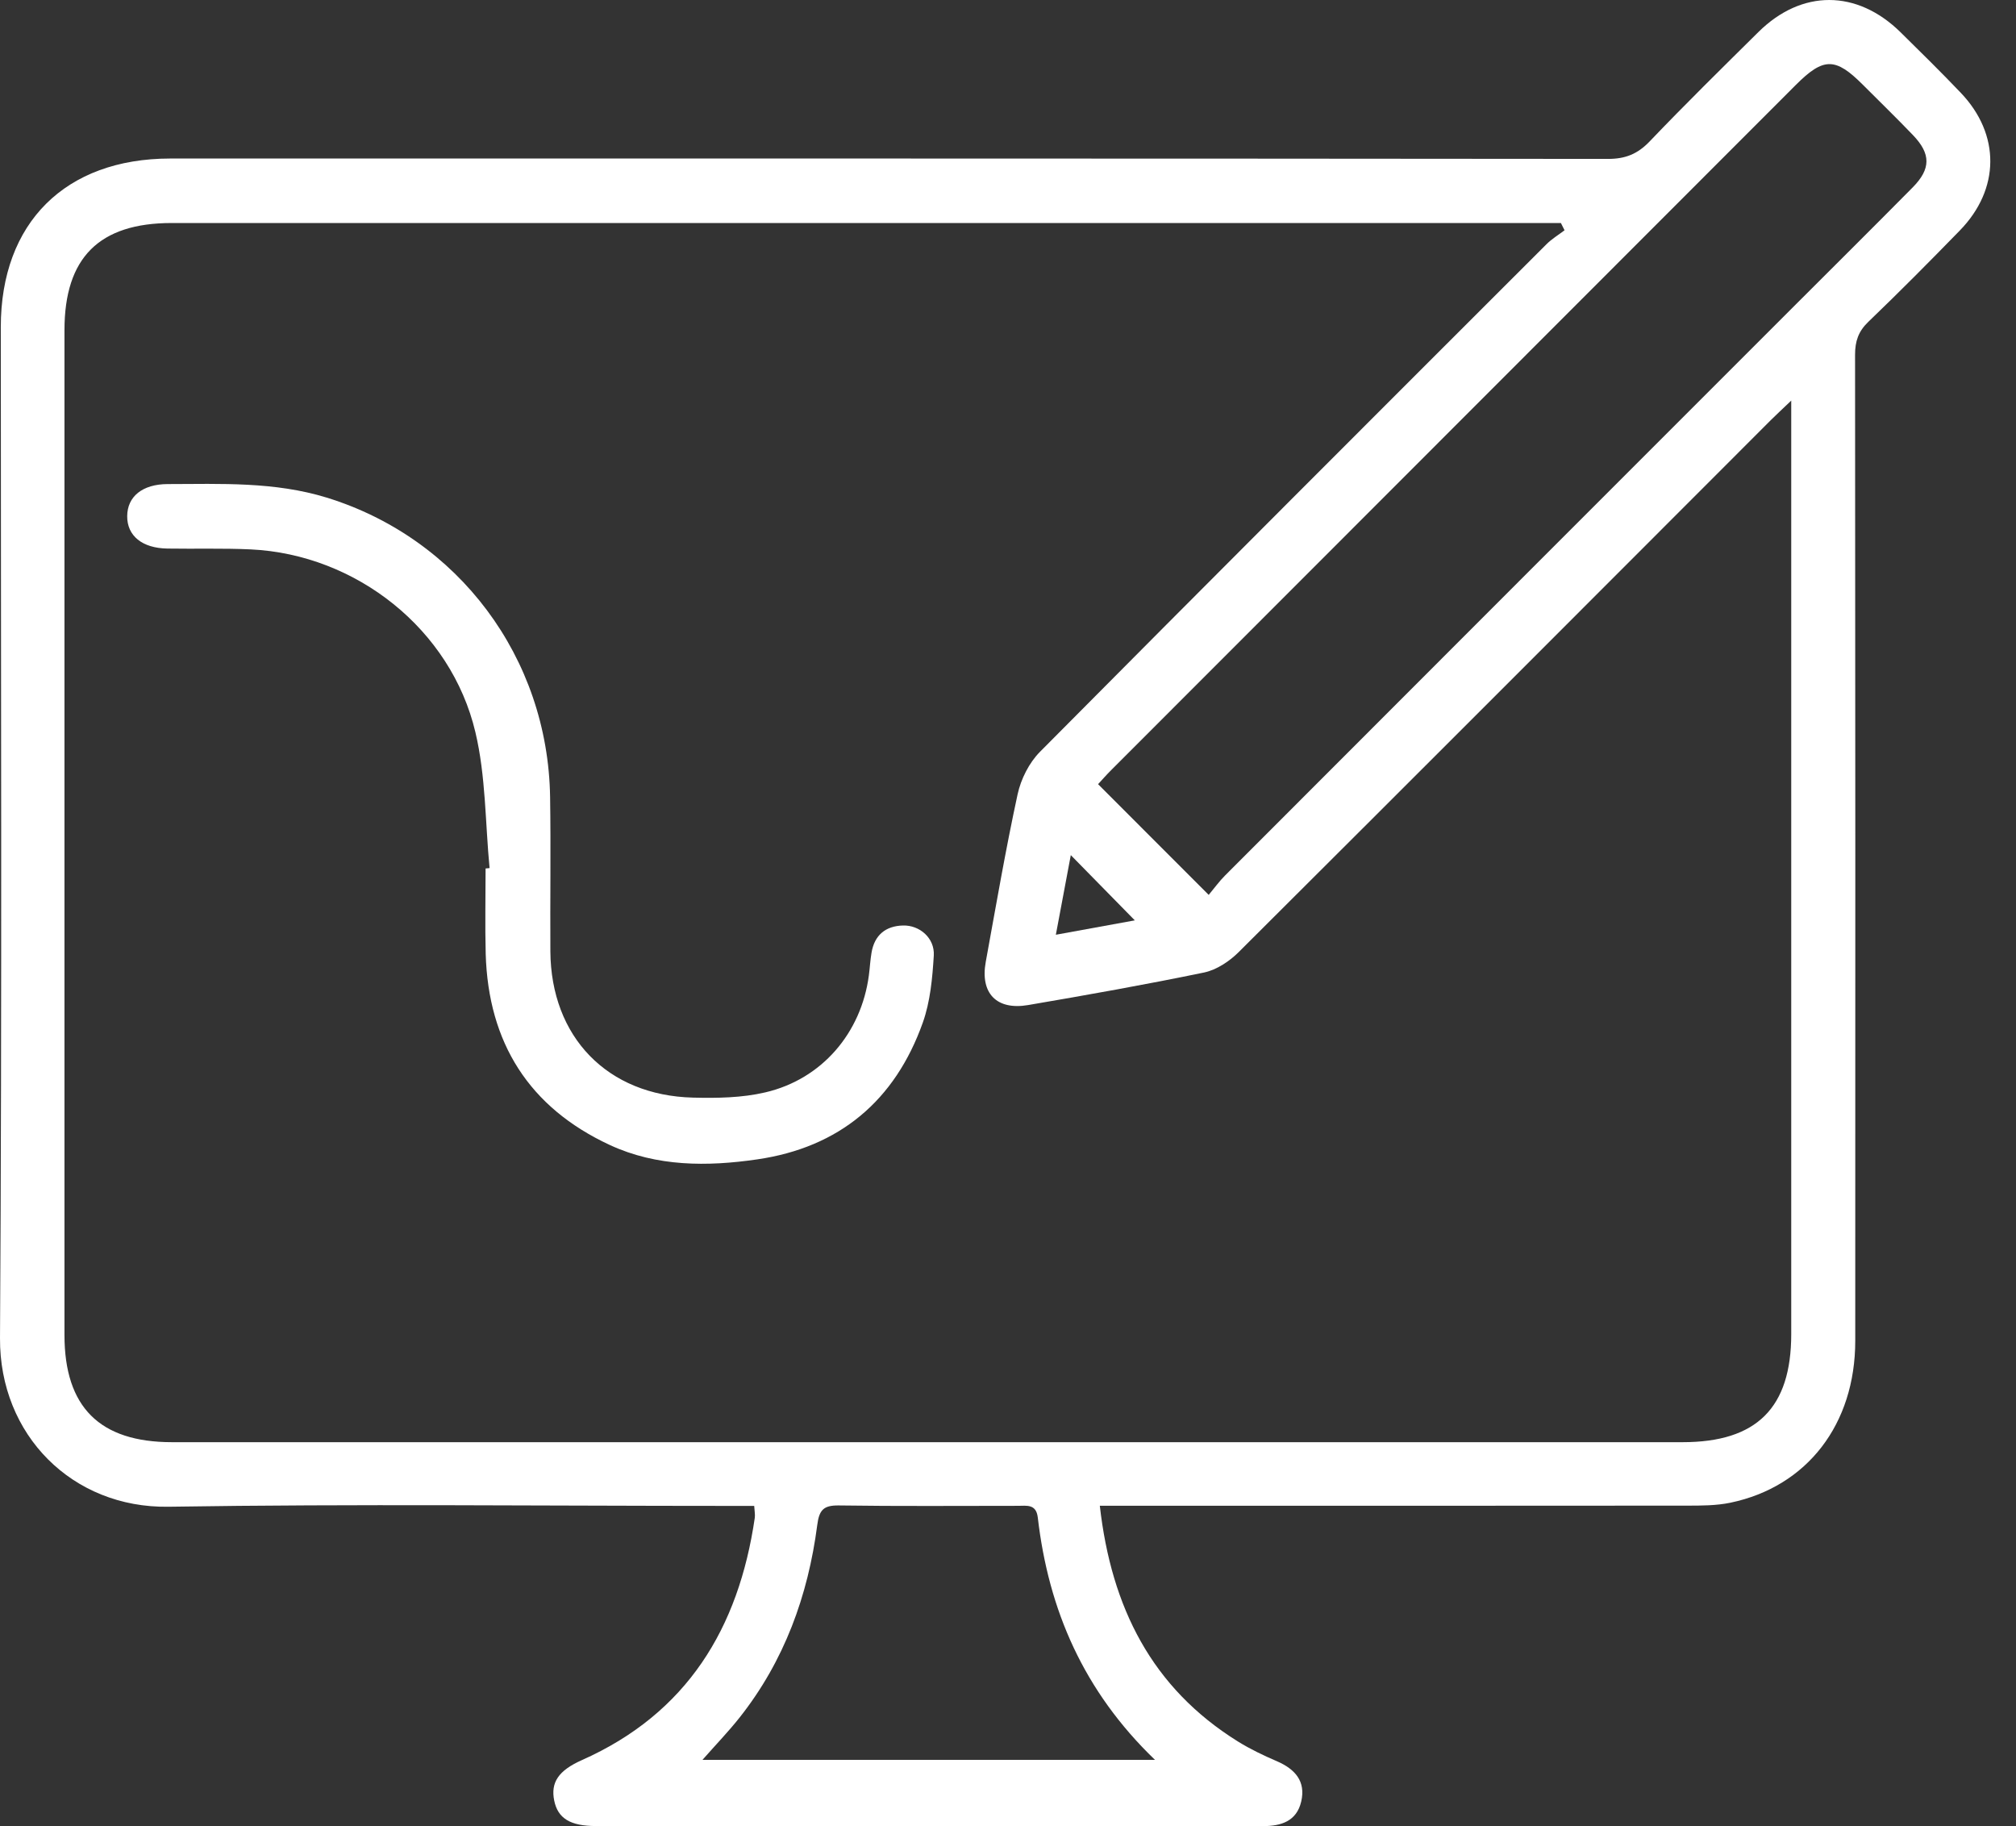
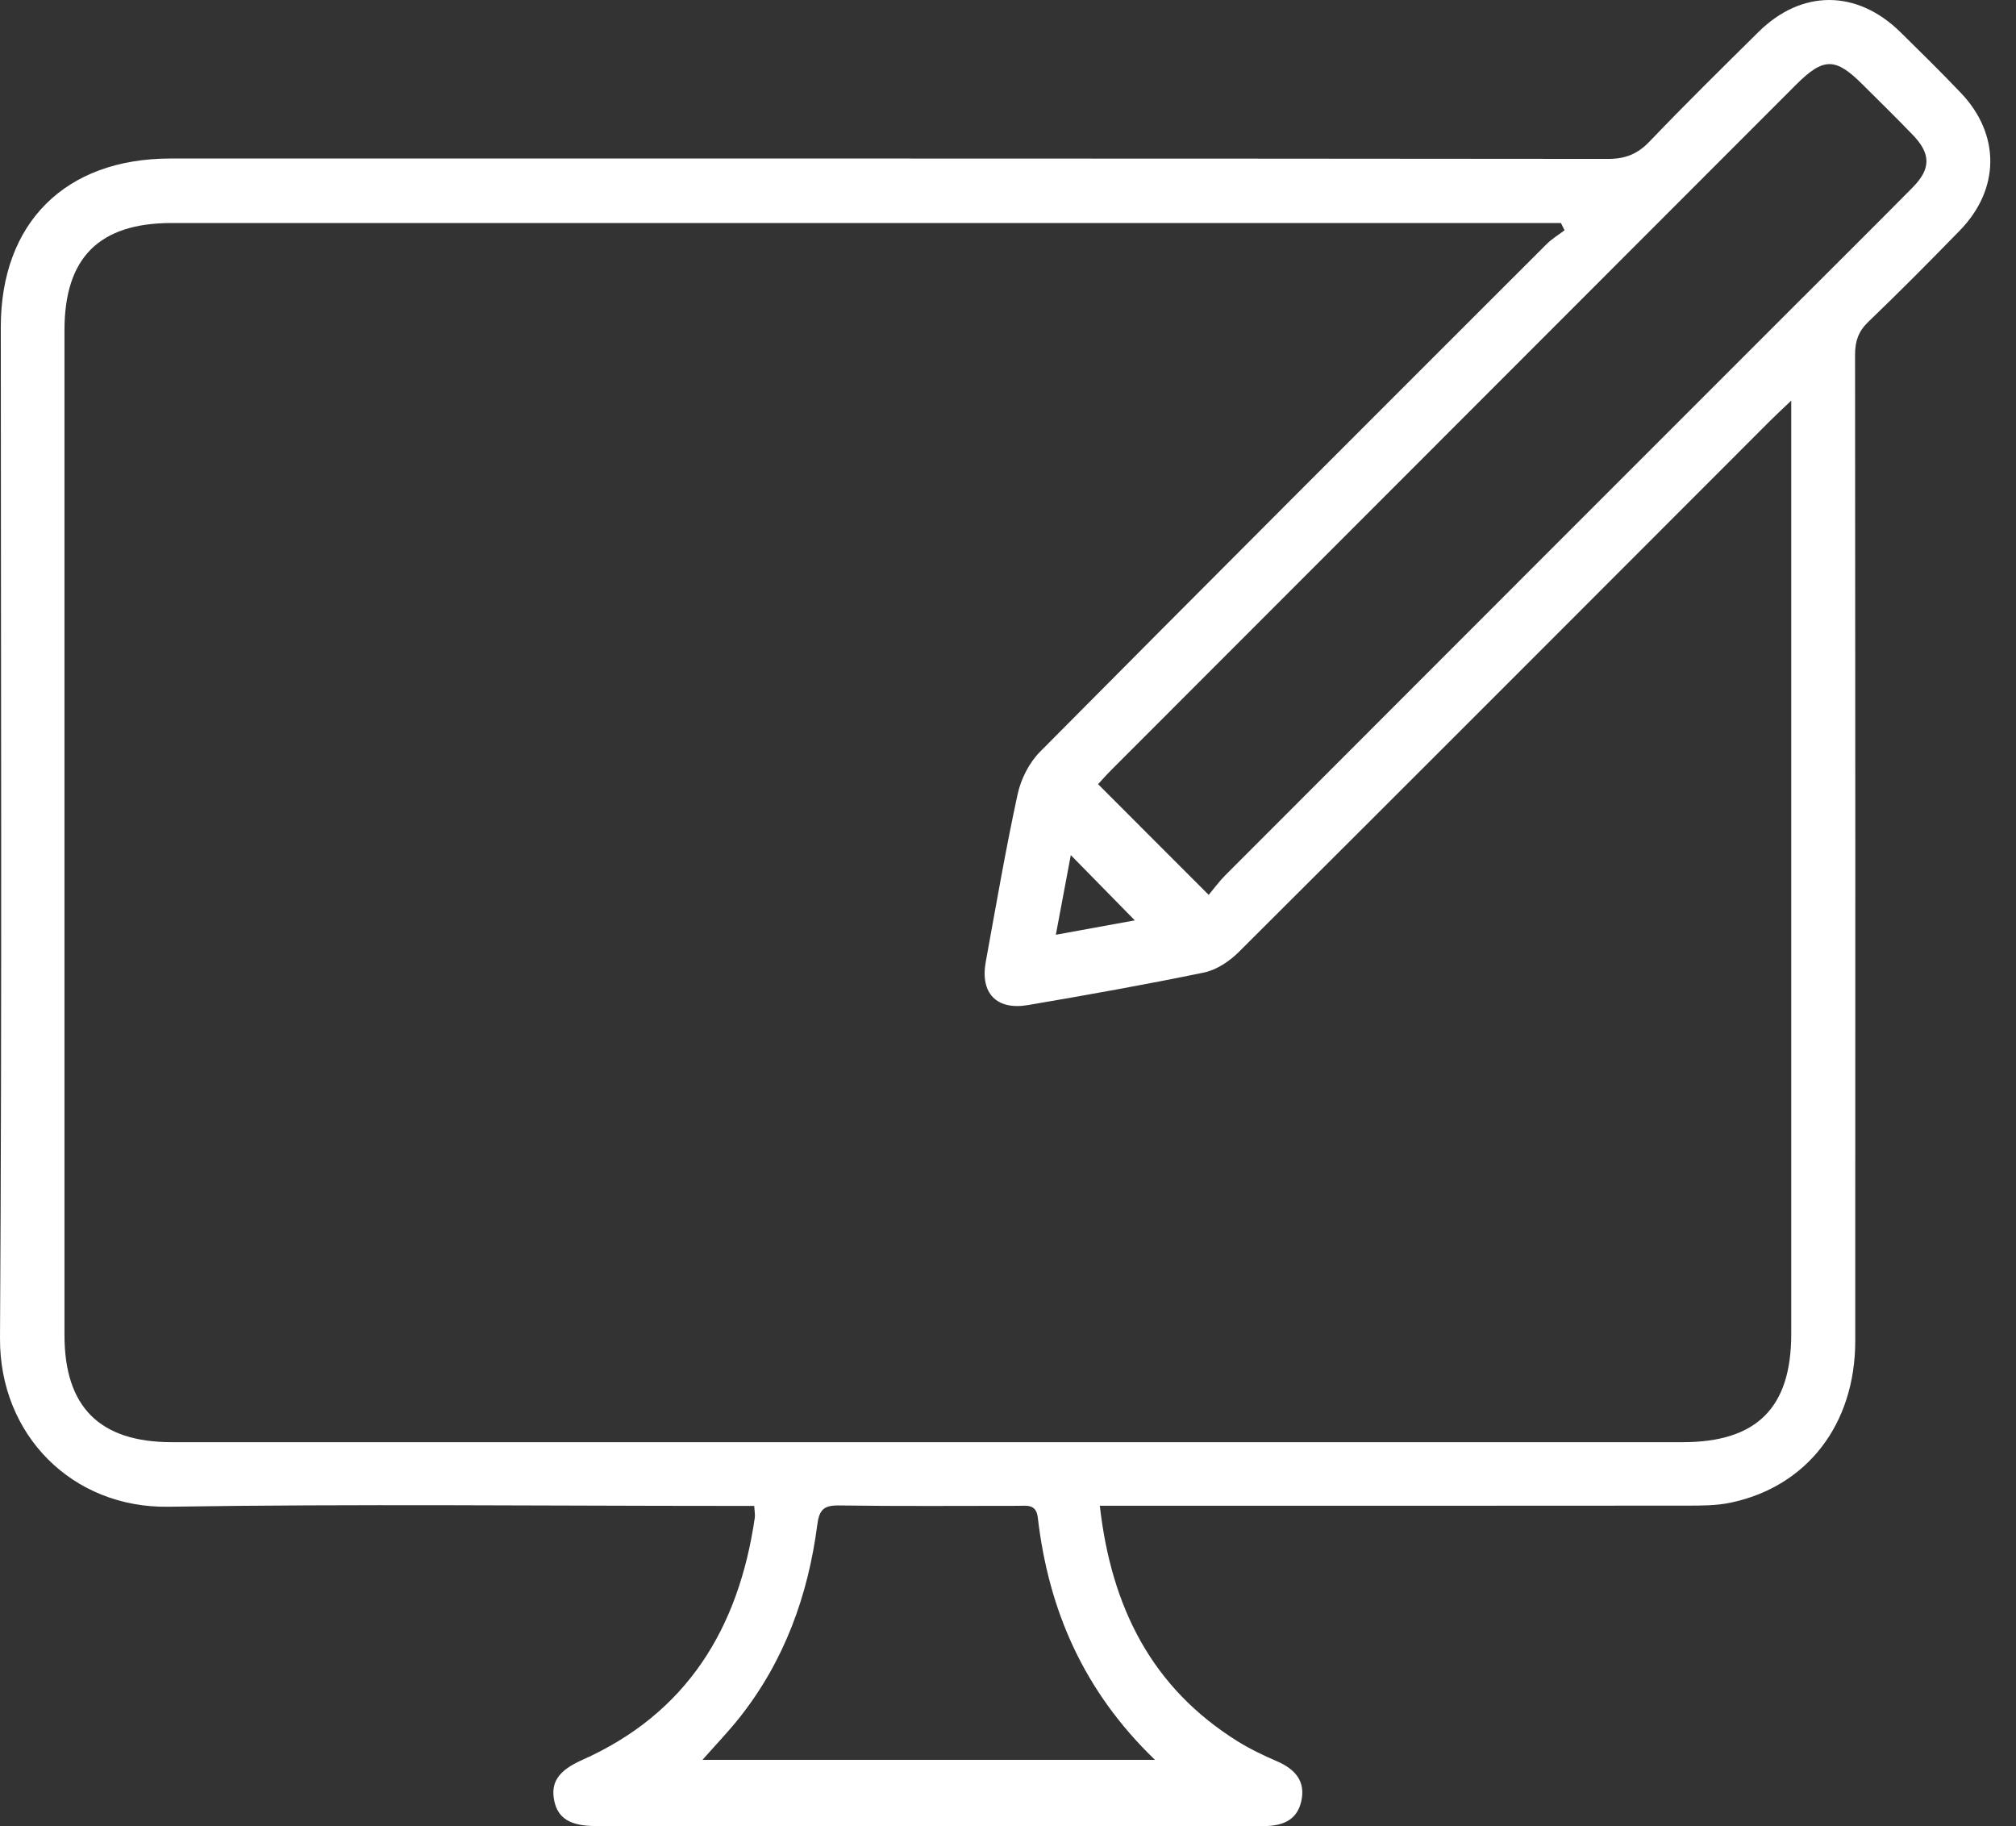
<svg xmlns="http://www.w3.org/2000/svg" width="53" height="48" viewBox="0 0 53 48" fill="none">
  <rect x="0" y="0" width="53" height="48" fill="#333333" stroke="none" />
  <path d="M28.914 39.581C29.217 42.25 30.28 44.367 32.547 45.777C32.871 45.978 33.22 46.144 33.571 46.295C34.046 46.501 34.334 46.821 34.208 47.356C34.087 47.871 33.683 48 33.2 48C29.146 47.995 25.09 47.998 21.037 47.998C19.247 47.998 17.457 47.998 15.668 47.998C14.992 47.998 14.665 47.796 14.57 47.329C14.473 46.852 14.682 46.539 15.295 46.266C18.063 45.036 19.42 42.798 19.843 39.896C19.855 39.811 19.836 39.722 19.828 39.583C19.591 39.583 19.376 39.583 19.16 39.583C14.248 39.583 9.334 39.528 4.423 39.605C1.903 39.642 -0.015 37.719 9.12476e-05 35.173C0.055 26.314 0.021 17.456 0.021 8.596C0.021 5.857 1.717 4.169 4.474 4.167C17.075 4.167 29.676 4.164 42.276 4.177C42.736 4.177 43.053 4.046 43.368 3.718C44.301 2.742 45.267 1.793 46.228 0.842C47.365 -0.283 48.817 -0.28 49.965 0.848C50.498 1.372 51.032 1.898 51.549 2.44C52.593 3.534 52.582 4.975 51.521 6.061C50.731 6.872 49.934 7.676 49.116 8.461C48.856 8.711 48.769 8.97 48.769 9.323C48.777 17.963 48.777 26.602 48.774 35.243C48.774 37.435 47.51 39.078 45.492 39.499C45.121 39.576 44.73 39.576 44.347 39.576C39.454 39.581 34.559 39.579 29.665 39.579H28.913L28.914 39.581ZM41.132 6.054C41.099 5.99 41.069 5.927 41.036 5.862H40.452C28.473 5.862 16.494 5.862 4.515 5.862C2.606 5.862 1.695 6.773 1.695 8.679C1.695 17.483 1.695 26.285 1.695 35.09C1.695 36.987 2.621 37.908 4.522 37.908C17.76 37.908 30.999 37.908 44.237 37.908C46.182 37.908 47.091 37.006 47.091 35.067C47.091 27.122 47.091 19.178 47.091 11.232V10.53C46.843 10.767 46.696 10.902 46.556 11.041C41.896 15.705 37.238 20.37 32.568 25.023C32.324 25.267 31.985 25.493 31.657 25.562C30.122 25.88 28.577 26.154 27.03 26.418C26.198 26.561 25.765 26.105 25.915 25.284C26.184 23.812 26.436 22.337 26.753 20.876C26.84 20.477 27.056 20.048 27.342 19.76C31.767 15.301 36.211 10.861 40.655 6.421C40.794 6.281 40.971 6.175 41.13 6.054H41.132ZM31.776 23.523C31.924 23.346 32.052 23.167 32.205 23.014C37.211 18.003 42.218 12.993 47.227 7.986C48.248 6.966 49.271 5.95 50.285 4.925C50.765 4.438 50.765 4.045 50.292 3.552C49.862 3.104 49.418 2.672 48.978 2.232C48.251 1.503 47.941 1.503 47.21 2.234C41.21 8.238 35.209 14.242 29.209 20.246C29.085 20.37 28.967 20.505 28.868 20.612C29.824 21.569 30.752 22.497 31.777 23.523H31.776ZM30.365 46.259C28.485 44.45 27.565 42.316 27.283 39.886C27.24 39.526 26.99 39.581 26.758 39.581C25.188 39.581 23.617 39.594 22.049 39.571C21.645 39.566 21.536 39.695 21.485 40.087C21.243 41.945 20.618 43.662 19.443 45.147C19.153 45.513 18.828 45.85 18.468 46.258H30.364L30.365 46.259ZM27.758 24.57C28.502 24.434 29.178 24.311 29.834 24.192C29.268 23.615 28.729 23.065 28.151 22.477C28.025 23.148 27.899 23.814 27.758 24.57Z" fill="white" />
-   <path d="M12.871 22.821C12.756 21.627 12.773 20.402 12.498 19.246C11.858 16.54 9.363 14.572 6.592 14.441C5.863 14.407 5.132 14.431 4.401 14.419C3.737 14.409 3.34 14.083 3.344 13.567C3.347 13.05 3.746 12.726 4.408 12.724C5.812 12.721 7.218 12.658 8.59 13.08C12.05 14.148 14.406 17.284 14.462 20.951C14.483 22.302 14.461 23.654 14.469 25.005C14.484 27.258 15.966 28.793 18.216 28.851C18.85 28.867 19.506 28.857 20.117 28.714C21.609 28.367 22.641 27.151 22.842 25.64C22.869 25.441 22.878 25.24 22.912 25.042C22.99 24.579 23.282 24.339 23.74 24.327C24.178 24.315 24.576 24.659 24.549 25.115C24.513 25.71 24.457 26.328 24.259 26.883C23.529 28.931 22.066 30.162 19.904 30.475C18.593 30.666 17.264 30.668 16.033 30.097C13.91 29.113 12.836 27.408 12.769 25.074C12.749 24.327 12.766 23.577 12.766 22.828C12.8 22.825 12.836 22.821 12.87 22.818L12.871 22.821Z" fill="white" />
</svg>